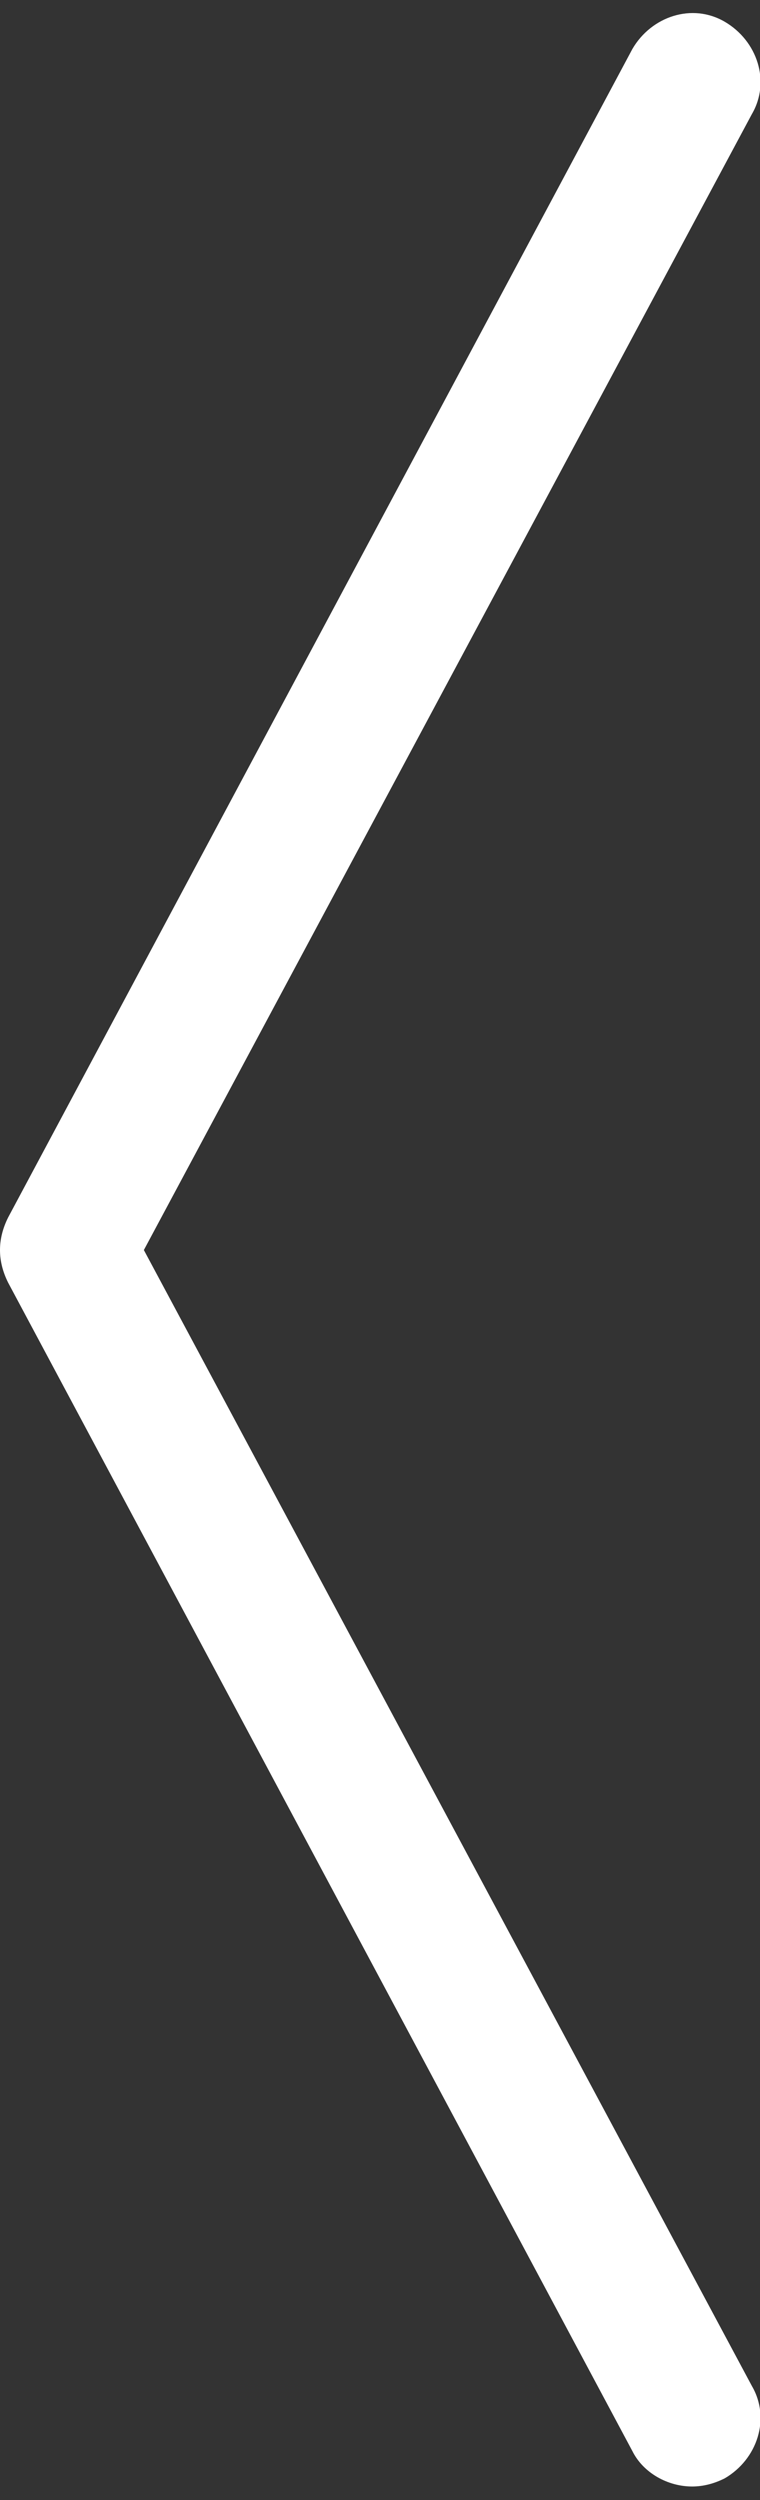
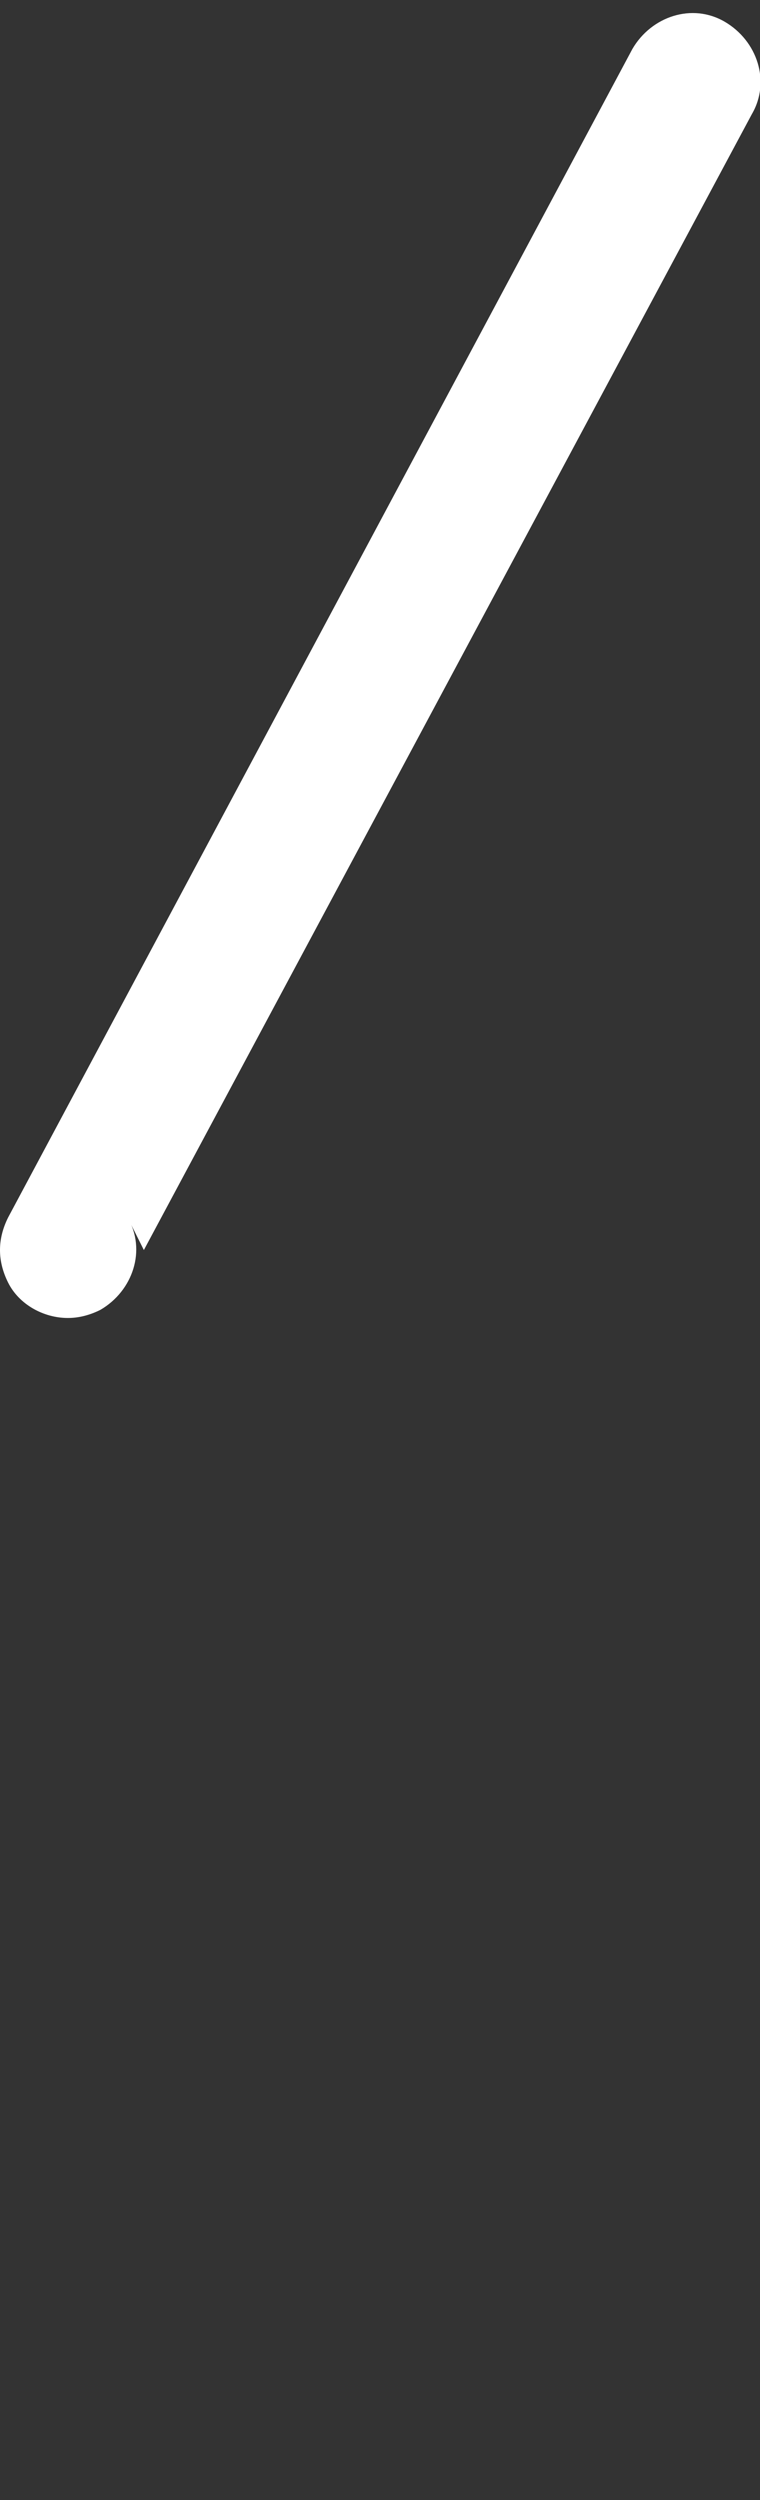
<svg xmlns="http://www.w3.org/2000/svg" version="1.1" id="Layer_1" x="0px" y="0px" viewBox="0 0 28 92" enable-background="new 0 0 28 92" xml:space="preserve">
  <rect x="0" y="0" width="28" height="92" fill="#333333" stroke="none" />
-   <path fill="#FFFFFF" d="M5.3,46L27.7,4.2c0.7-1.2,0.2-2.7-1-3.4c-1.2-0.7-2.7-0.2-3.4,1l-23,43C0.1,45.2,0,45.6,0,46  c0,0.4,0.1,0.8,0.3,1.2l23,43c0.4,0.8,1.3,1.3,2.2,1.3c0.4,0,0.8-0.1,1.2-0.3c1.2-0.7,1.7-2.2,1-3.4L5.3,46z" />
+   <path fill="#FFFFFF" d="M5.3,46L27.7,4.2c0.7-1.2,0.2-2.7-1-3.4c-1.2-0.7-2.7-0.2-3.4,1l-23,43C0.1,45.2,0,45.6,0,46  c0,0.4,0.1,0.8,0.3,1.2c0.4,0.8,1.3,1.3,2.2,1.3c0.4,0,0.8-0.1,1.2-0.3c1.2-0.7,1.7-2.2,1-3.4L5.3,46z" />
</svg>